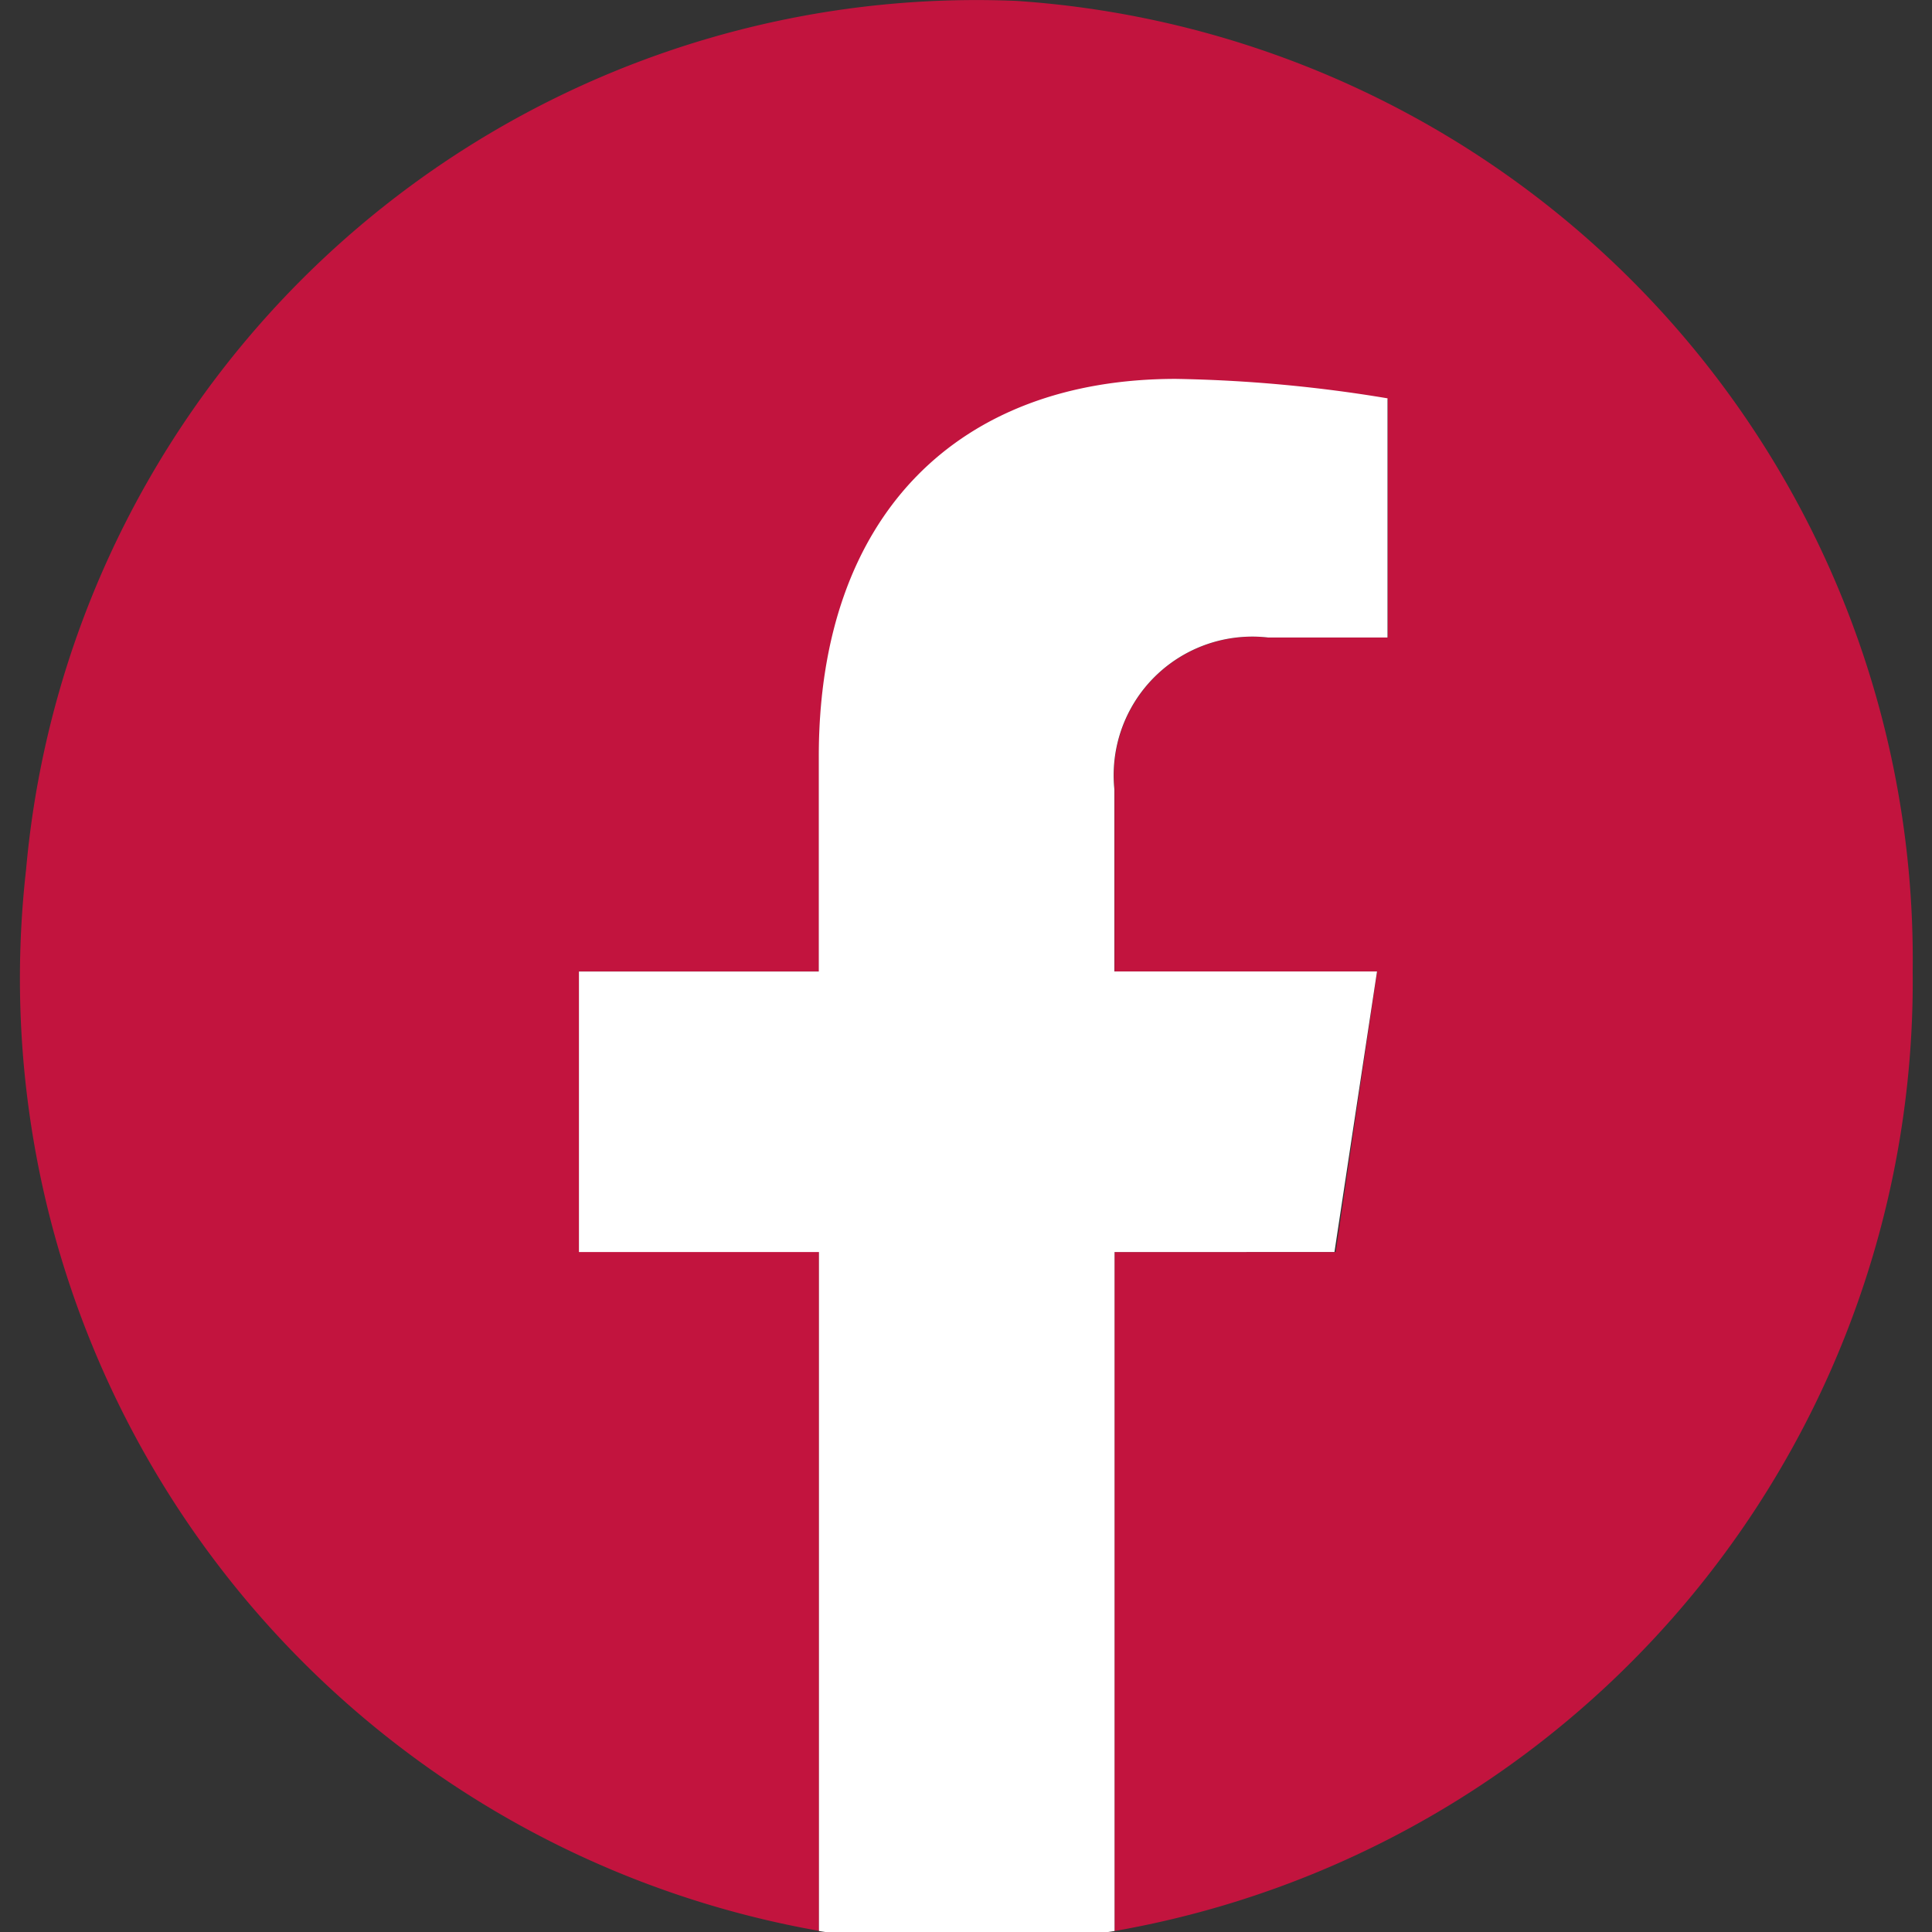
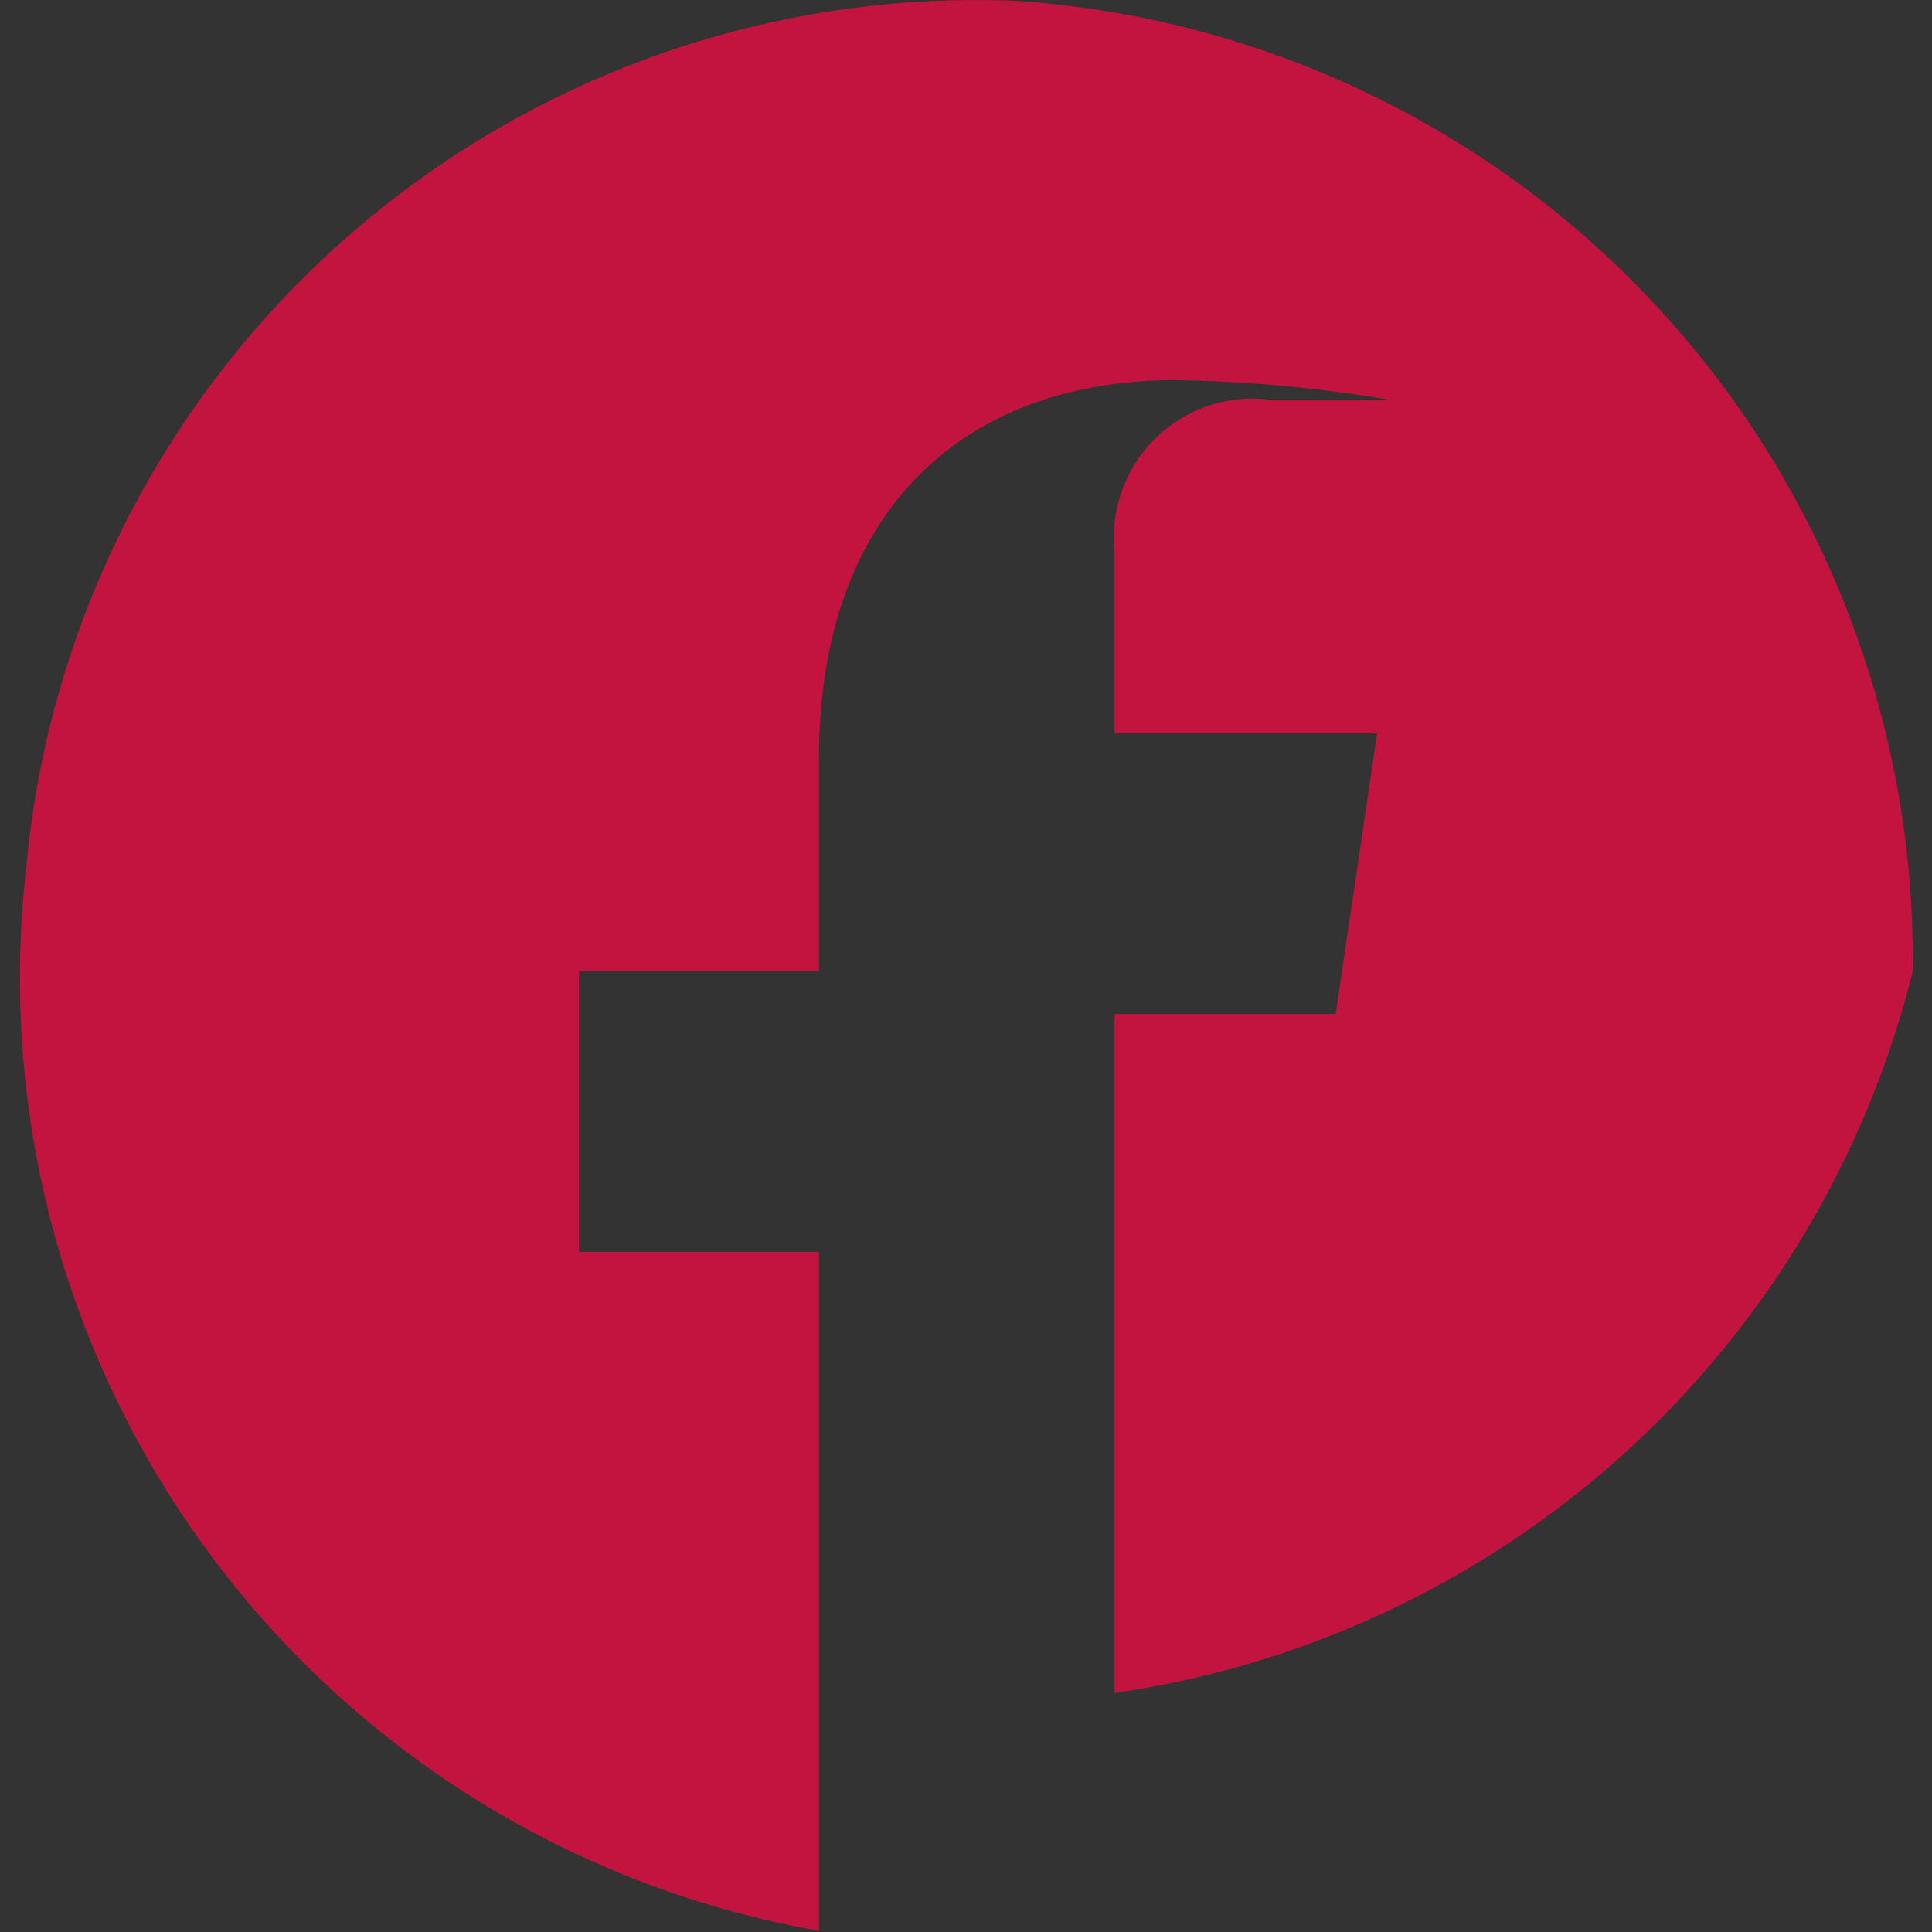
<svg xmlns="http://www.w3.org/2000/svg" width="35" height="35" viewBox="0 0 35 35">
  <rect x="0" y="0" width="35" height="35" fill="#333333" stroke="none" />
  <defs>
    <clipPath id="a">
      <path d="M0,0H35V35H0Z" fill="none" />
    </clipPath>
  </defs>
  <g transform="translate(0)" clip-path="url(#a)">
-     <path d="M34.267,17.583A17.4,17.4,0,0,0,18.026,0,17.283,17.283,0,0,0,.089,15.741,17.519,17.519,0,0,0,14.454,34.963v-12.3H10.106V17.583h4.348V13.712c0-4.4,2.549-6.842,6.469-6.842a25.734,25.734,0,0,1,3.834.352v4.312H22.594a2.512,2.512,0,0,0-2.785,2.75v3.3h4.755l-.75,5.082H19.809v12.3A17.464,17.464,0,0,0,34.267,17.583" transform="translate(0.383 0.016)" fill="#c2143e" />
-     <path d="M60.887,47.017l.771-5.082H56.9v-3.3a2.512,2.512,0,0,1,2.785-2.75h2.163V31.552a25.734,25.734,0,0,0-3.834-.352c-3.92,0-6.469,2.442-6.469,6.842v3.894H47.2v5.082h4.348v12.3a16.9,16.9,0,0,0,5.355,0v-12.3Z" transform="translate(-36.712 -24.336)" fill="#fff" />
+     <path d="M34.267,17.583A17.4,17.4,0,0,0,18.026,0,17.283,17.283,0,0,0,.089,15.741,17.519,17.519,0,0,0,14.454,34.963v-12.3H10.106V17.583h4.348V13.712c0-4.4,2.549-6.842,6.469-6.842a25.734,25.734,0,0,1,3.834.352H22.594a2.512,2.512,0,0,0-2.785,2.75v3.3h4.755l-.75,5.082H19.809v12.3A17.464,17.464,0,0,0,34.267,17.583" transform="translate(0.383 0.016)" fill="#c2143e" />
  </g>
</svg>